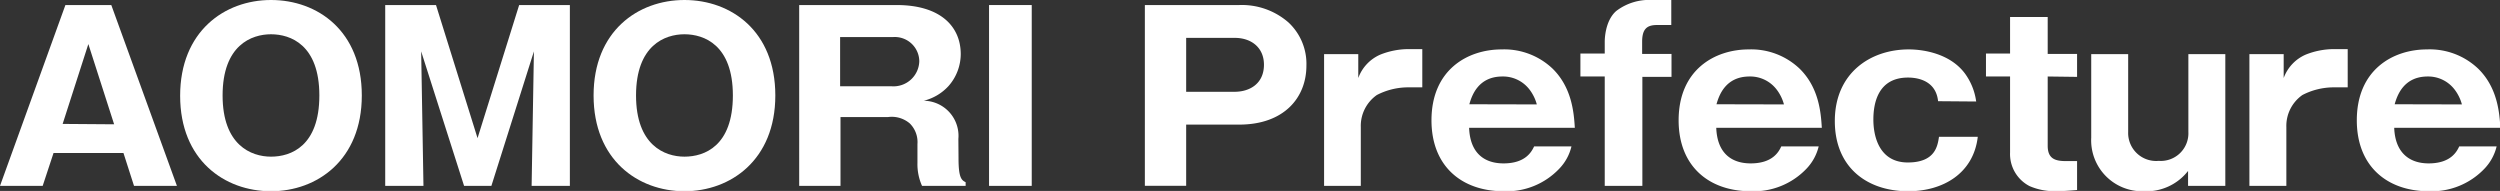
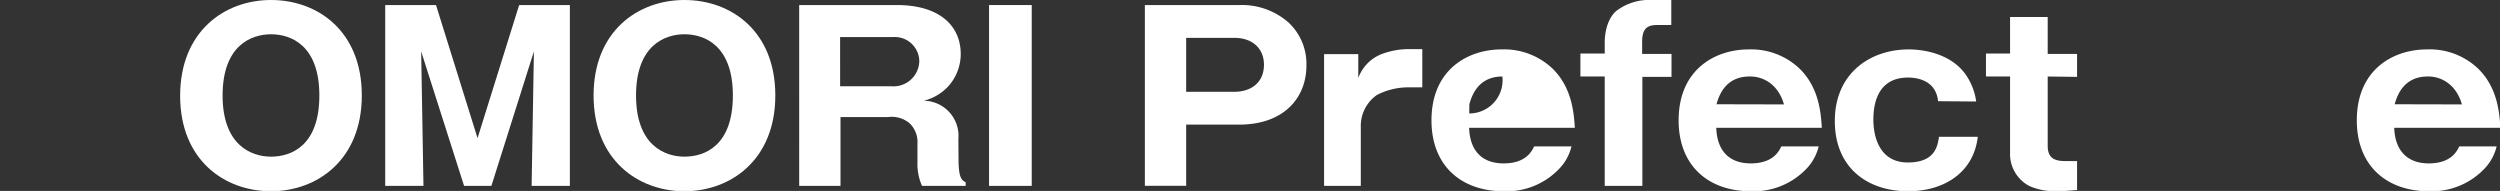
<svg xmlns="http://www.w3.org/2000/svg" viewBox="0 0 326.83 24.96">
  <rect x="0" y="0" width="326.83" height="24.96" fill="#333333" stroke="none" />
  <defs>
    <style>.cls-1{fill:#fff;}</style>
  </defs>
  <title>アセット 3</title>
  <g id="レイヤー_2" data-name="レイヤー 2">
    <g id="text">
-       <path class="cls-1" d="M7,20,5.58,24.3H0L8.55.66h6L23.13,24.3H17.52L16.14,20Zm7.92-3.75L11.55,5.76,8.19,16.2Z" />
      <path class="cls-1" d="M35.43,25c-6.09,0-11.88-4.08-11.88-12.48S29.34,0,35.43,0,47.3,4.05,47.3,12.48,41.46,25,35.43,25ZM29.1,12.48c0,6.48,3.72,8,6.33,8s6.32-1.38,6.32-8-3.77-8-6.32-8S29.1,5.91,29.1,12.48Z" />
      <path class="cls-1" d="M64.24,24.3H60.67L55.06,6.72l.3,17.58h-5V.66H57l5.43,17.4L67.87.66H74.5V24.3h-5l.3-17.58Z" />
      <path class="cls-1" d="M89.48,25C83.39,25,77.6,20.88,77.6,12.48S83.39,0,89.48,0s11.88,4.05,11.88,12.48S95.51,25,89.48,25ZM83.15,12.48c0,6.48,3.72,8,6.33,8s6.33-1.38,6.33-8-3.78-8-6.33-8S83.15,5.91,83.15,12.48Z" />
      <path class="cls-1" d="M125.31,20.7c0,2.55.39,2.85.93,3.12v.48h-5.7a6.92,6.92,0,0,1-.6-3V18.84a3.43,3.43,0,0,0-1-2.7,3.62,3.62,0,0,0-2.82-.84h-6.24v9h-5.4V.66h12.75c5.7,0,8.37,2.79,8.37,6.42A6.34,6.34,0,0,1,124,11.25a6.47,6.47,0,0,1-3.24,1.92,4.59,4.59,0,0,1,4.53,5Zm-15.48-9.42h6.75A3.37,3.37,0,0,0,120.18,8a3.2,3.2,0,0,0-3.48-3.15h-6.87Z" />
      <path class="cls-1" d="M134.88,24.3H129.3V.66h5.58Z" />
      <path class="cls-1" d="M149.67.66H162a9.25,9.25,0,0,1,6.45,2.28,7.39,7.39,0,0,1,2.34,5.64c0,4.17-2.91,7.71-8.79,7.71h-6.93v8h-5.4ZM155.07,12h6.33c2,0,3.84-1.08,3.84-3.54,0-2.19-1.59-3.51-3.84-3.51h-6.33Z" />
      <path class="cls-1" d="M177.57,7.08V10.2a5.31,5.31,0,0,1,2.88-3.06,10,10,0,0,1,3.75-.72h1.74v5H184a8.89,8.89,0,0,0-4,1,4.93,4.93,0,0,0-2.1,4.2V24.3H173.1V7.08Z" />
-       <path class="cls-1" d="M192.06,16.71c.12,3.27,1.95,4.65,4.5,4.65,2.91,0,3.68-1.56,4-2.22h4.88a6.28,6.28,0,0,1-1.59,2.91A9.48,9.48,0,0,1,196.56,25c-5.43,0-9.42-3.24-9.42-9.27,0-6.6,4.71-9.27,9.18-9.27A9.18,9.18,0,0,1,203,9c2.51,2.49,2.76,5.76,2.88,7.71Zm8.85-3.06a5.54,5.54,0,0,0-1-2A4.35,4.35,0,0,0,196.41,10c-3.15,0-4,2.49-4.32,3.63Z" />
+       <path class="cls-1" d="M192.06,16.71c.12,3.27,1.95,4.65,4.5,4.65,2.91,0,3.68-1.56,4-2.22h4.88a6.28,6.28,0,0,1-1.59,2.91A9.48,9.48,0,0,1,196.56,25c-5.43,0-9.42-3.24-9.42-9.27,0-6.6,4.71-9.27,9.18-9.27A9.18,9.18,0,0,1,203,9c2.51,2.49,2.76,5.76,2.88,7.71Za5.54,5.54,0,0,0-1-2A4.35,4.35,0,0,0,196.41,10c-3.15,0-4,2.49-4.32,3.63Z" />
      <path class="cls-1" d="M218.52,7.05v3h-3.81V24.3h-4.92V10h-3.18v-3h3.18V5.49c0-.24,0-2.73,1.5-4.05A7.1,7.1,0,0,1,216,0h2.49V3.27h-1.86c-1.32,0-1.95.51-1.95,2.19V7.05Z" />
      <path class="cls-1" d="M224.37,16.71c.12,3.27,1.95,4.65,4.5,4.65,2.91,0,3.69-1.56,4-2.22h4.89a6.37,6.37,0,0,1-1.59,2.91A9.52,9.52,0,0,1,228.87,25c-5.43,0-9.42-3.24-9.42-9.27,0-6.6,4.71-9.27,9.18-9.27A9.18,9.18,0,0,1,235.29,9c2.52,2.49,2.76,5.76,2.88,7.71Zm8.85-3.06a5.54,5.54,0,0,0-1-2A4.34,4.34,0,0,0,228.72,10c-3.15,0-4,2.49-4.32,3.63Z" />
      <path class="cls-1" d="M253.37,13.23c-.3-2.88-3-3.09-3.93-3.09-4,0-4.53,3.48-4.53,5.49,0,2.37.87,5.61,4.5,5.61s3.9-2.22,4.08-3.36h5.07C258,22.68,254,25,249.47,25c-5.4,0-9.6-3.12-9.6-9.18,0-6.24,4.62-9.36,9.66-9.36,2,0,5.43.57,7.35,3.15a8,8,0,0,1,1.47,3.66Z" />
      <path class="cls-1" d="M267.7,10v9.06c0,1.71,1,2,2.4,2h1.44v3.78c-1,.09-1.89.15-2.82.15a8.11,8.11,0,0,1-3.39-.66,4.71,4.71,0,0,1-2.55-4.38V10h-3.15v-3h3.15V2.22h4.92V7.05h3.84v3Z" />
-       <path class="cls-1" d="M286.05,24.3V22.35A6.92,6.92,0,0,1,280.23,25a6.66,6.66,0,0,1-6.84-7V7.08h4.83V17.25a3.66,3.66,0,0,0,4,3.78,3.61,3.61,0,0,0,3.87-3.78V7.08h4.83V24.3Z" />
-       <path class="cls-1" d="M298.55,7.08V10.2a5.31,5.31,0,0,1,2.88-3.06,10,10,0,0,1,3.75-.72h1.74v5H305a8.89,8.89,0,0,0-4,1,4.93,4.93,0,0,0-2.1,4.2V24.3h-4.83V7.08Z" />
      <path class="cls-1" d="M313,16.71c.12,3.27,2,4.65,4.5,4.65,2.91,0,3.69-1.56,4-2.22h4.89a6.37,6.37,0,0,1-1.59,2.91A9.52,9.52,0,0,1,317.53,25c-5.43,0-9.42-3.24-9.42-9.27,0-6.6,4.71-9.27,9.18-9.27A9.18,9.18,0,0,1,324,9c2.52,2.49,2.76,5.76,2.88,7.71Zm8.85-3.06a5.54,5.54,0,0,0-1-2A4.34,4.34,0,0,0,317.38,10c-3.15,0-4,2.49-4.32,3.63Z" />
    </g>
  </g>
</svg>